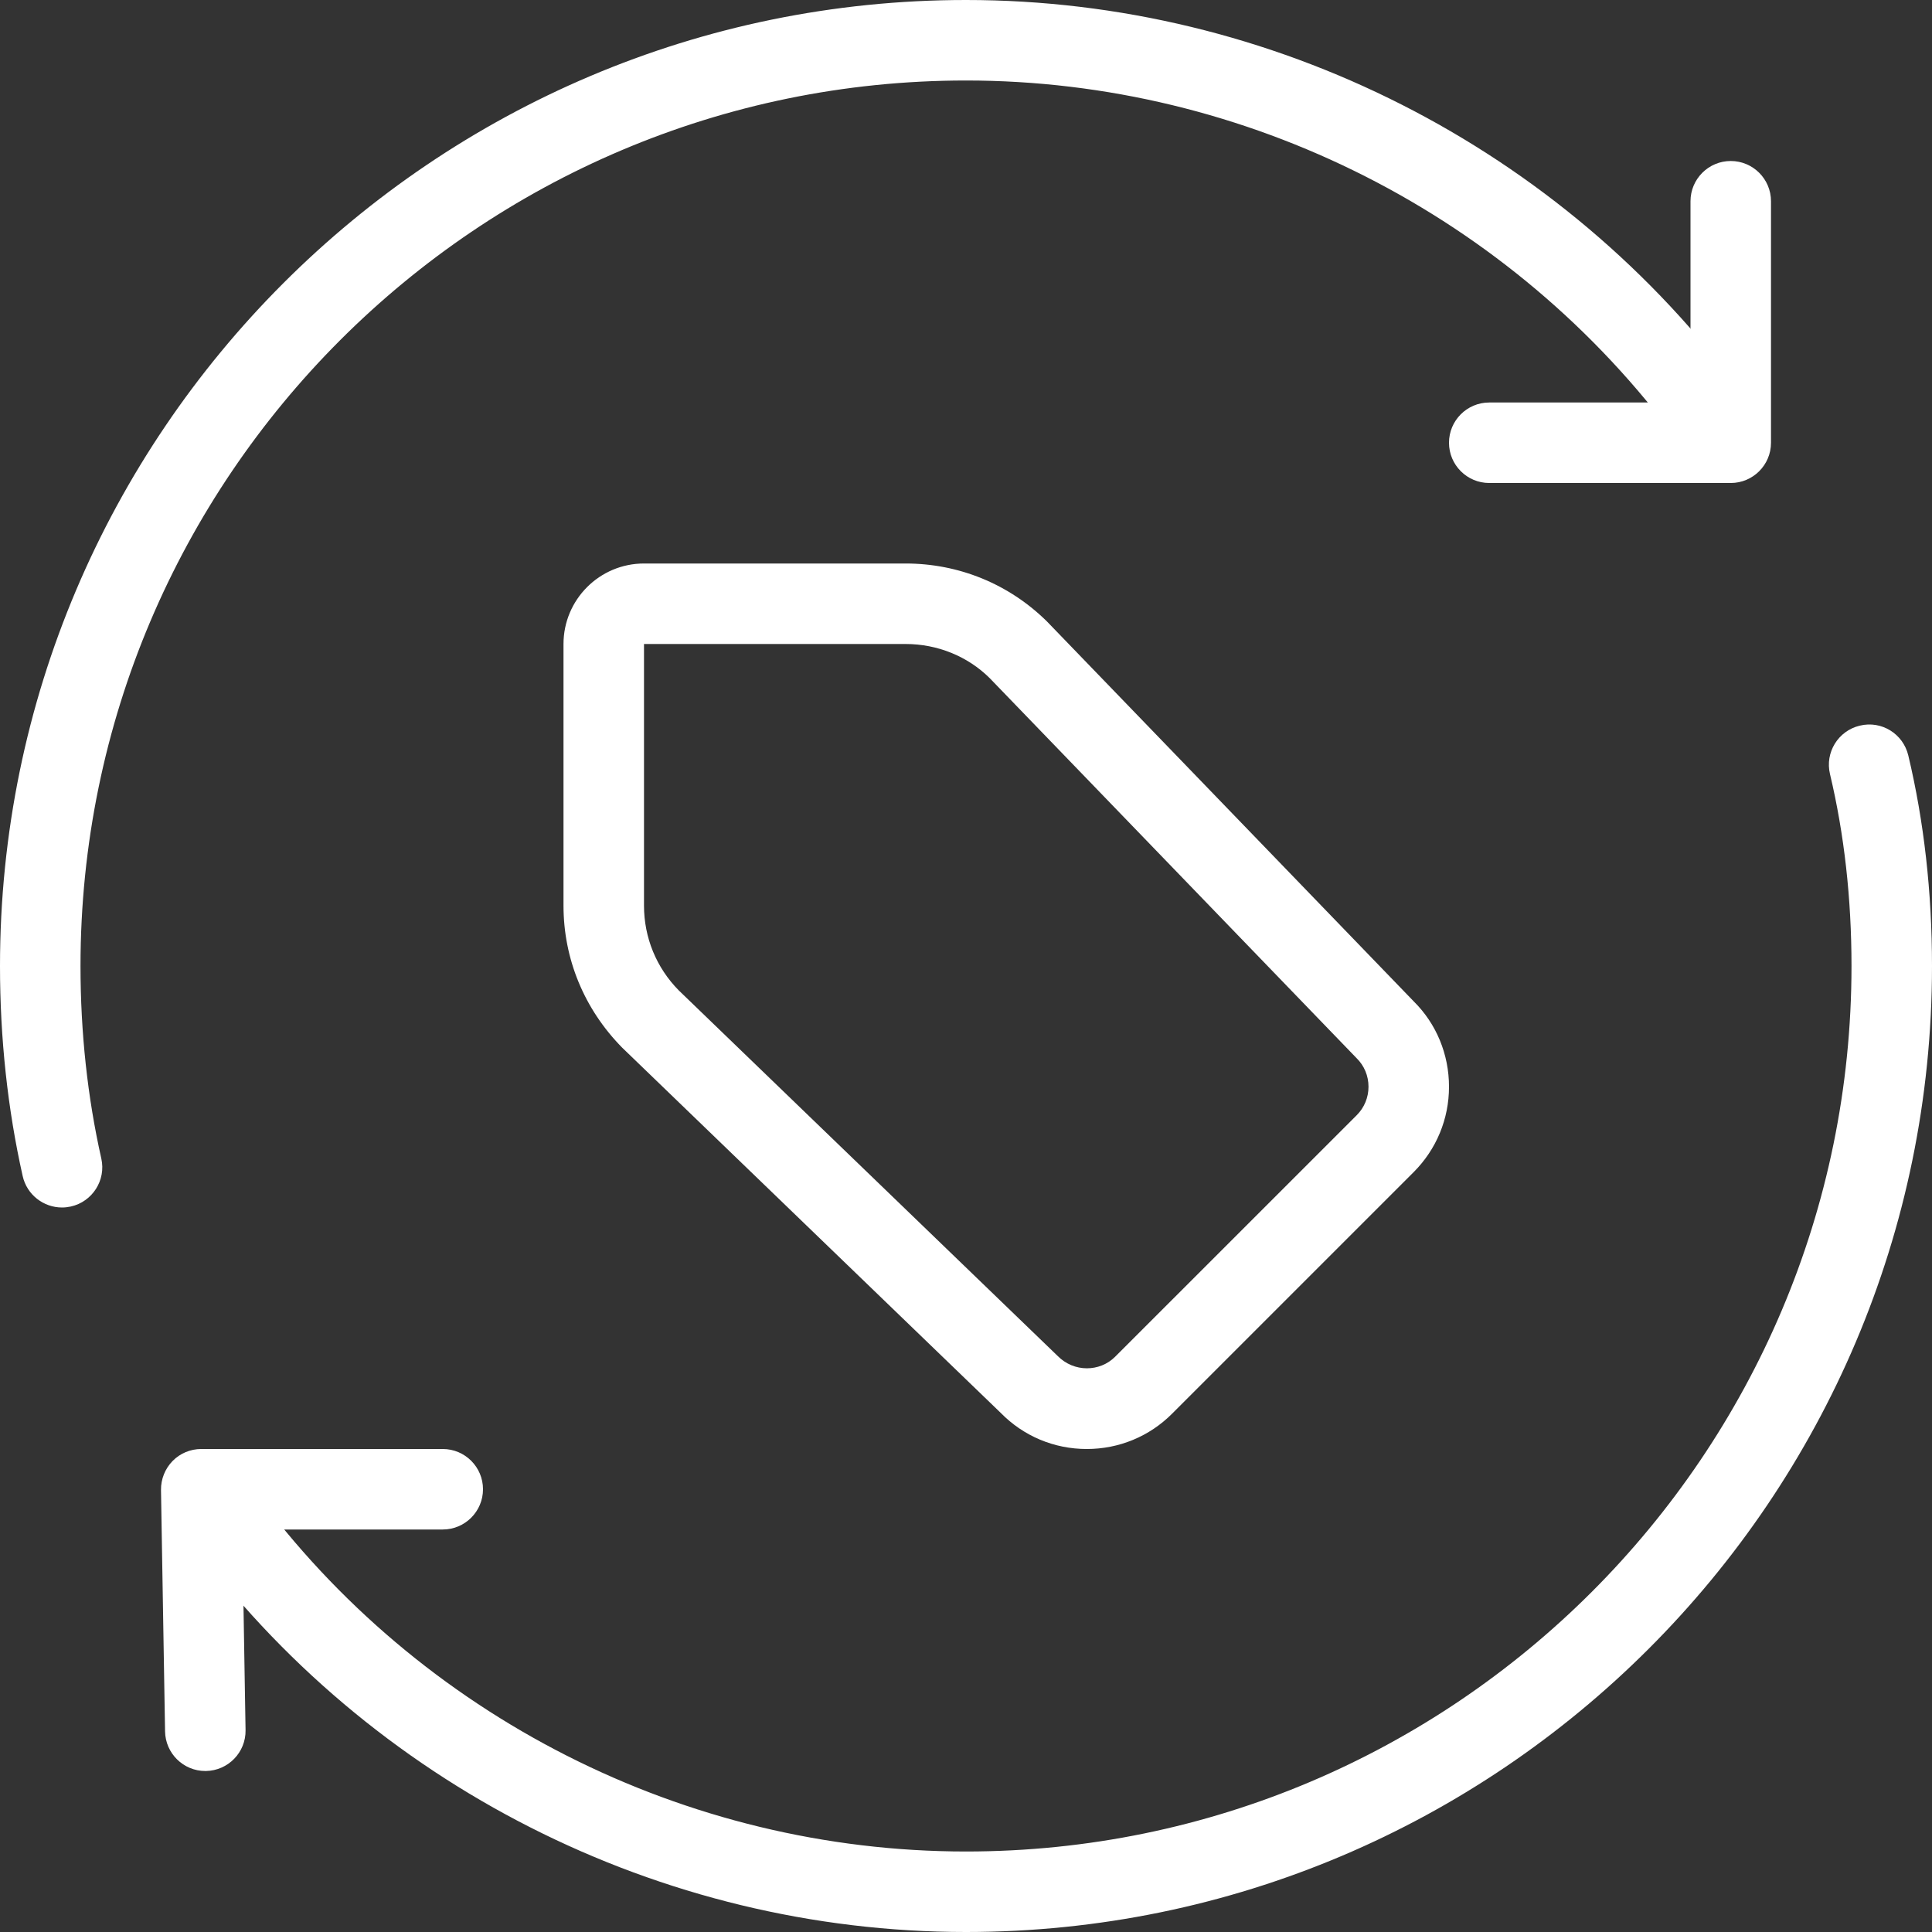
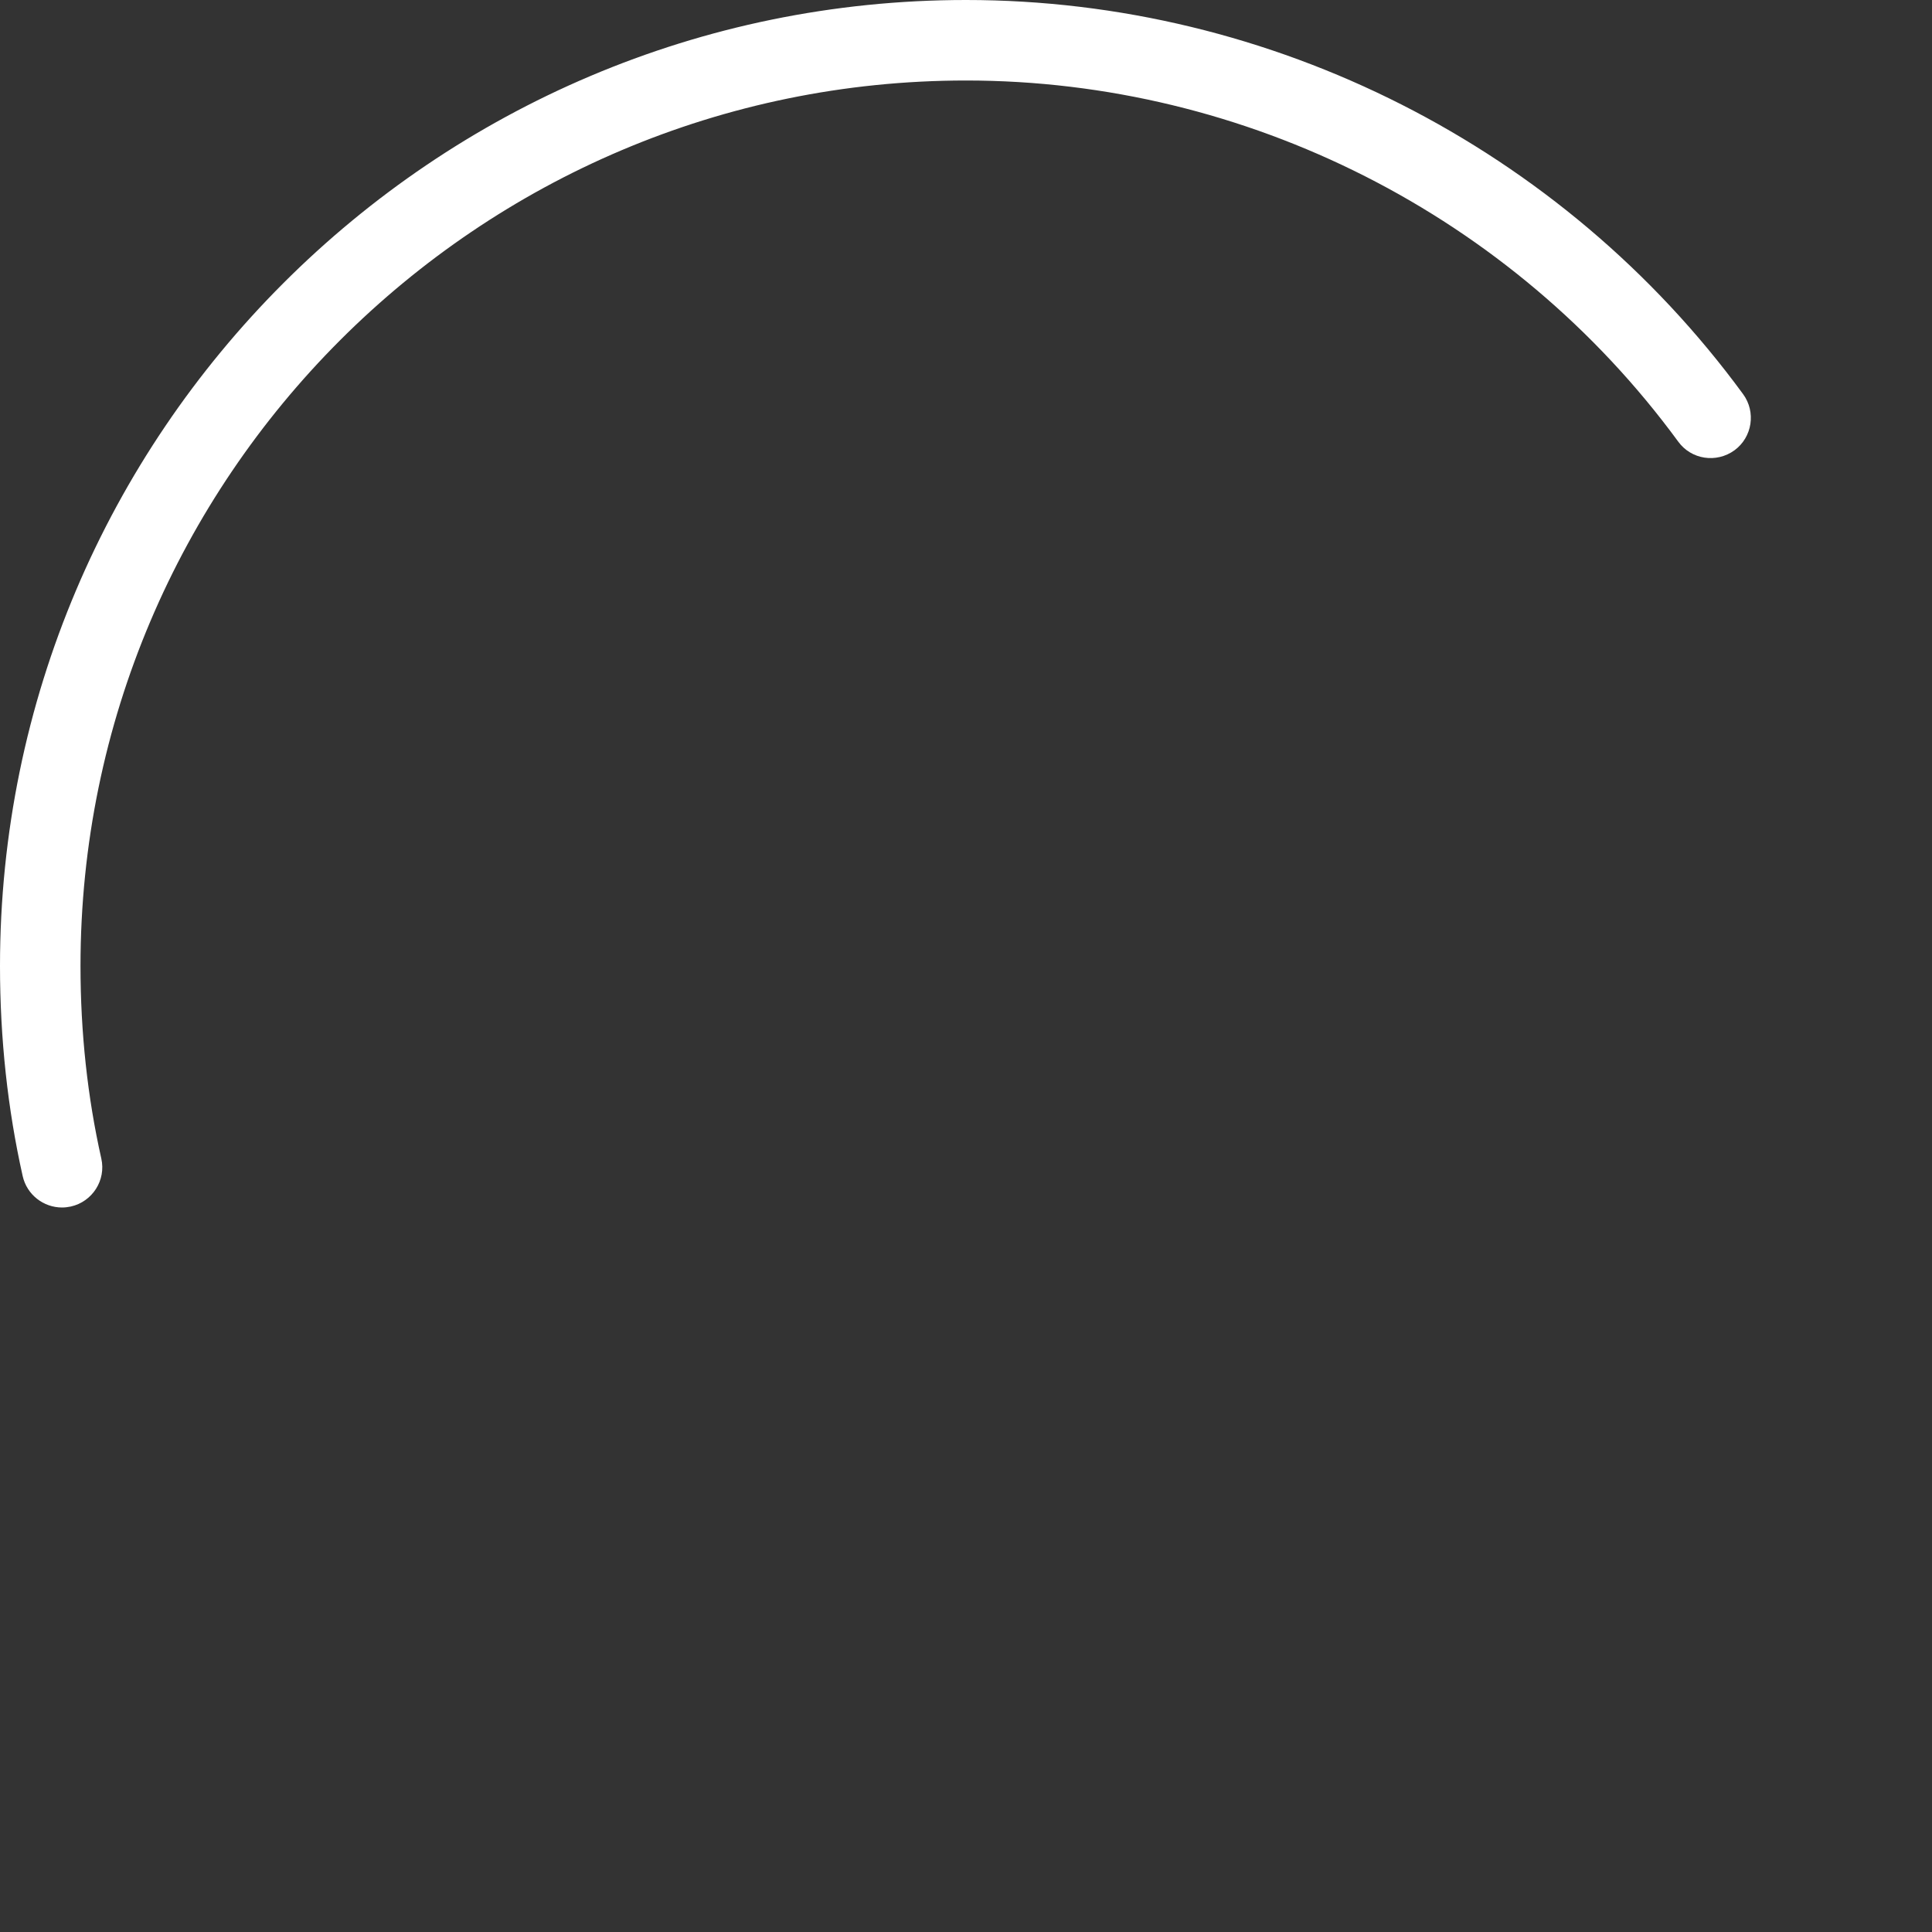
<svg xmlns="http://www.w3.org/2000/svg" width="30" height="30" viewBox="0 0 30 30" fill="none">
  <rect x="0" y="0" width="30" height="30" fill="#333333" stroke="none" />
  <g clip-path="url(#clip0_198_1699)">
    <path d="M0.963 18.75C0.676 18.75 0.417 18.552 0.352 18.261C0.119 17.223 0 16.124 0 15C0 6.729 6.729 0 15 0C19.75 0 24.26 2.288 27.066 6.119C27.27 6.397 27.21 6.789 26.933 6.992C26.651 7.196 26.261 7.136 26.059 6.857C23.486 3.346 19.352 1.25 15 1.25C7.419 1.25 1.25 7.419 1.25 15C1.25 16.032 1.359 17.038 1.573 17.989C1.649 18.325 1.436 18.66 1.099 18.735C1.052 18.745 1.008 18.75 0.963 18.75Z" fill="white" />
-     <path d="M15 30C10.25 30 5.74 27.712 2.933 23.881C2.73 23.602 2.79 23.211 3.067 23.008C3.347 22.802 3.736 22.863 3.941 23.142C6.513 26.654 10.647 28.75 15 28.75C22.581 28.75 28.75 22.581 28.75 15C28.75 13.951 28.637 12.949 28.416 12.02C28.336 11.684 28.543 11.348 28.878 11.268C29.218 11.185 29.552 11.395 29.632 11.731C29.876 12.754 30 13.854 30 15C30 23.271 23.271 30 15 30Z" fill="white" />
-     <path d="M3.188 27.5C2.848 27.5 2.569 27.227 2.563 26.885L2.5 23.135C2.498 22.968 2.563 22.806 2.68 22.686C2.798 22.566 2.958 22.5 3.125 22.5H6.875C7.22 22.5 7.5 22.78 7.5 23.125C7.5 23.47 7.22 23.75 6.875 23.75H3.761L3.813 26.865C3.819 27.21 3.543 27.494 3.198 27.5C3.195 27.5 3.191 27.5 3.188 27.5Z" fill="white" />
-     <path d="M26.875 7.5H23.125C22.78 7.5 22.5 7.22 22.5 6.875C22.5 6.53 22.78 6.25 23.125 6.25H26.25V3.125C26.25 2.78 26.53 2.5 26.875 2.5C27.22 2.5 27.5 2.78 27.5 3.125V6.875C27.5 7.22 27.22 7.5 26.875 7.5Z" fill="white" />
-     <path d="M16.875 22.5C16.369 22.5 15.894 22.301 15.54 21.94L9.66 16.267C9.069 15.666 8.75 14.887 8.75 14.062V10C8.75 9.311 9.31 8.75 10 8.75H14.062C14.889 8.75 15.668 9.069 16.256 9.649L21.953 15.55C22.302 15.895 22.5 16.369 22.5 16.875C22.5 17.375 22.305 17.846 21.951 18.201L18.201 21.951C17.848 22.305 17.376 22.5 16.875 22.5ZM10 10V14.062C10 14.557 10.191 15.025 10.54 15.379L16.42 21.052C16.677 21.315 17.08 21.304 17.316 21.067L21.067 17.317C21.185 17.199 21.25 17.041 21.25 16.875C21.25 16.706 21.184 16.547 21.064 16.43L15.367 10.529C15.026 10.191 14.557 10 14.062 10H10Z" fill="white" />
  </g>
  <defs>
    <clipPath id="clip0_198_1699">
      <rect width="30" height="30" fill="white" />
    </clipPath>
  </defs>
</svg>